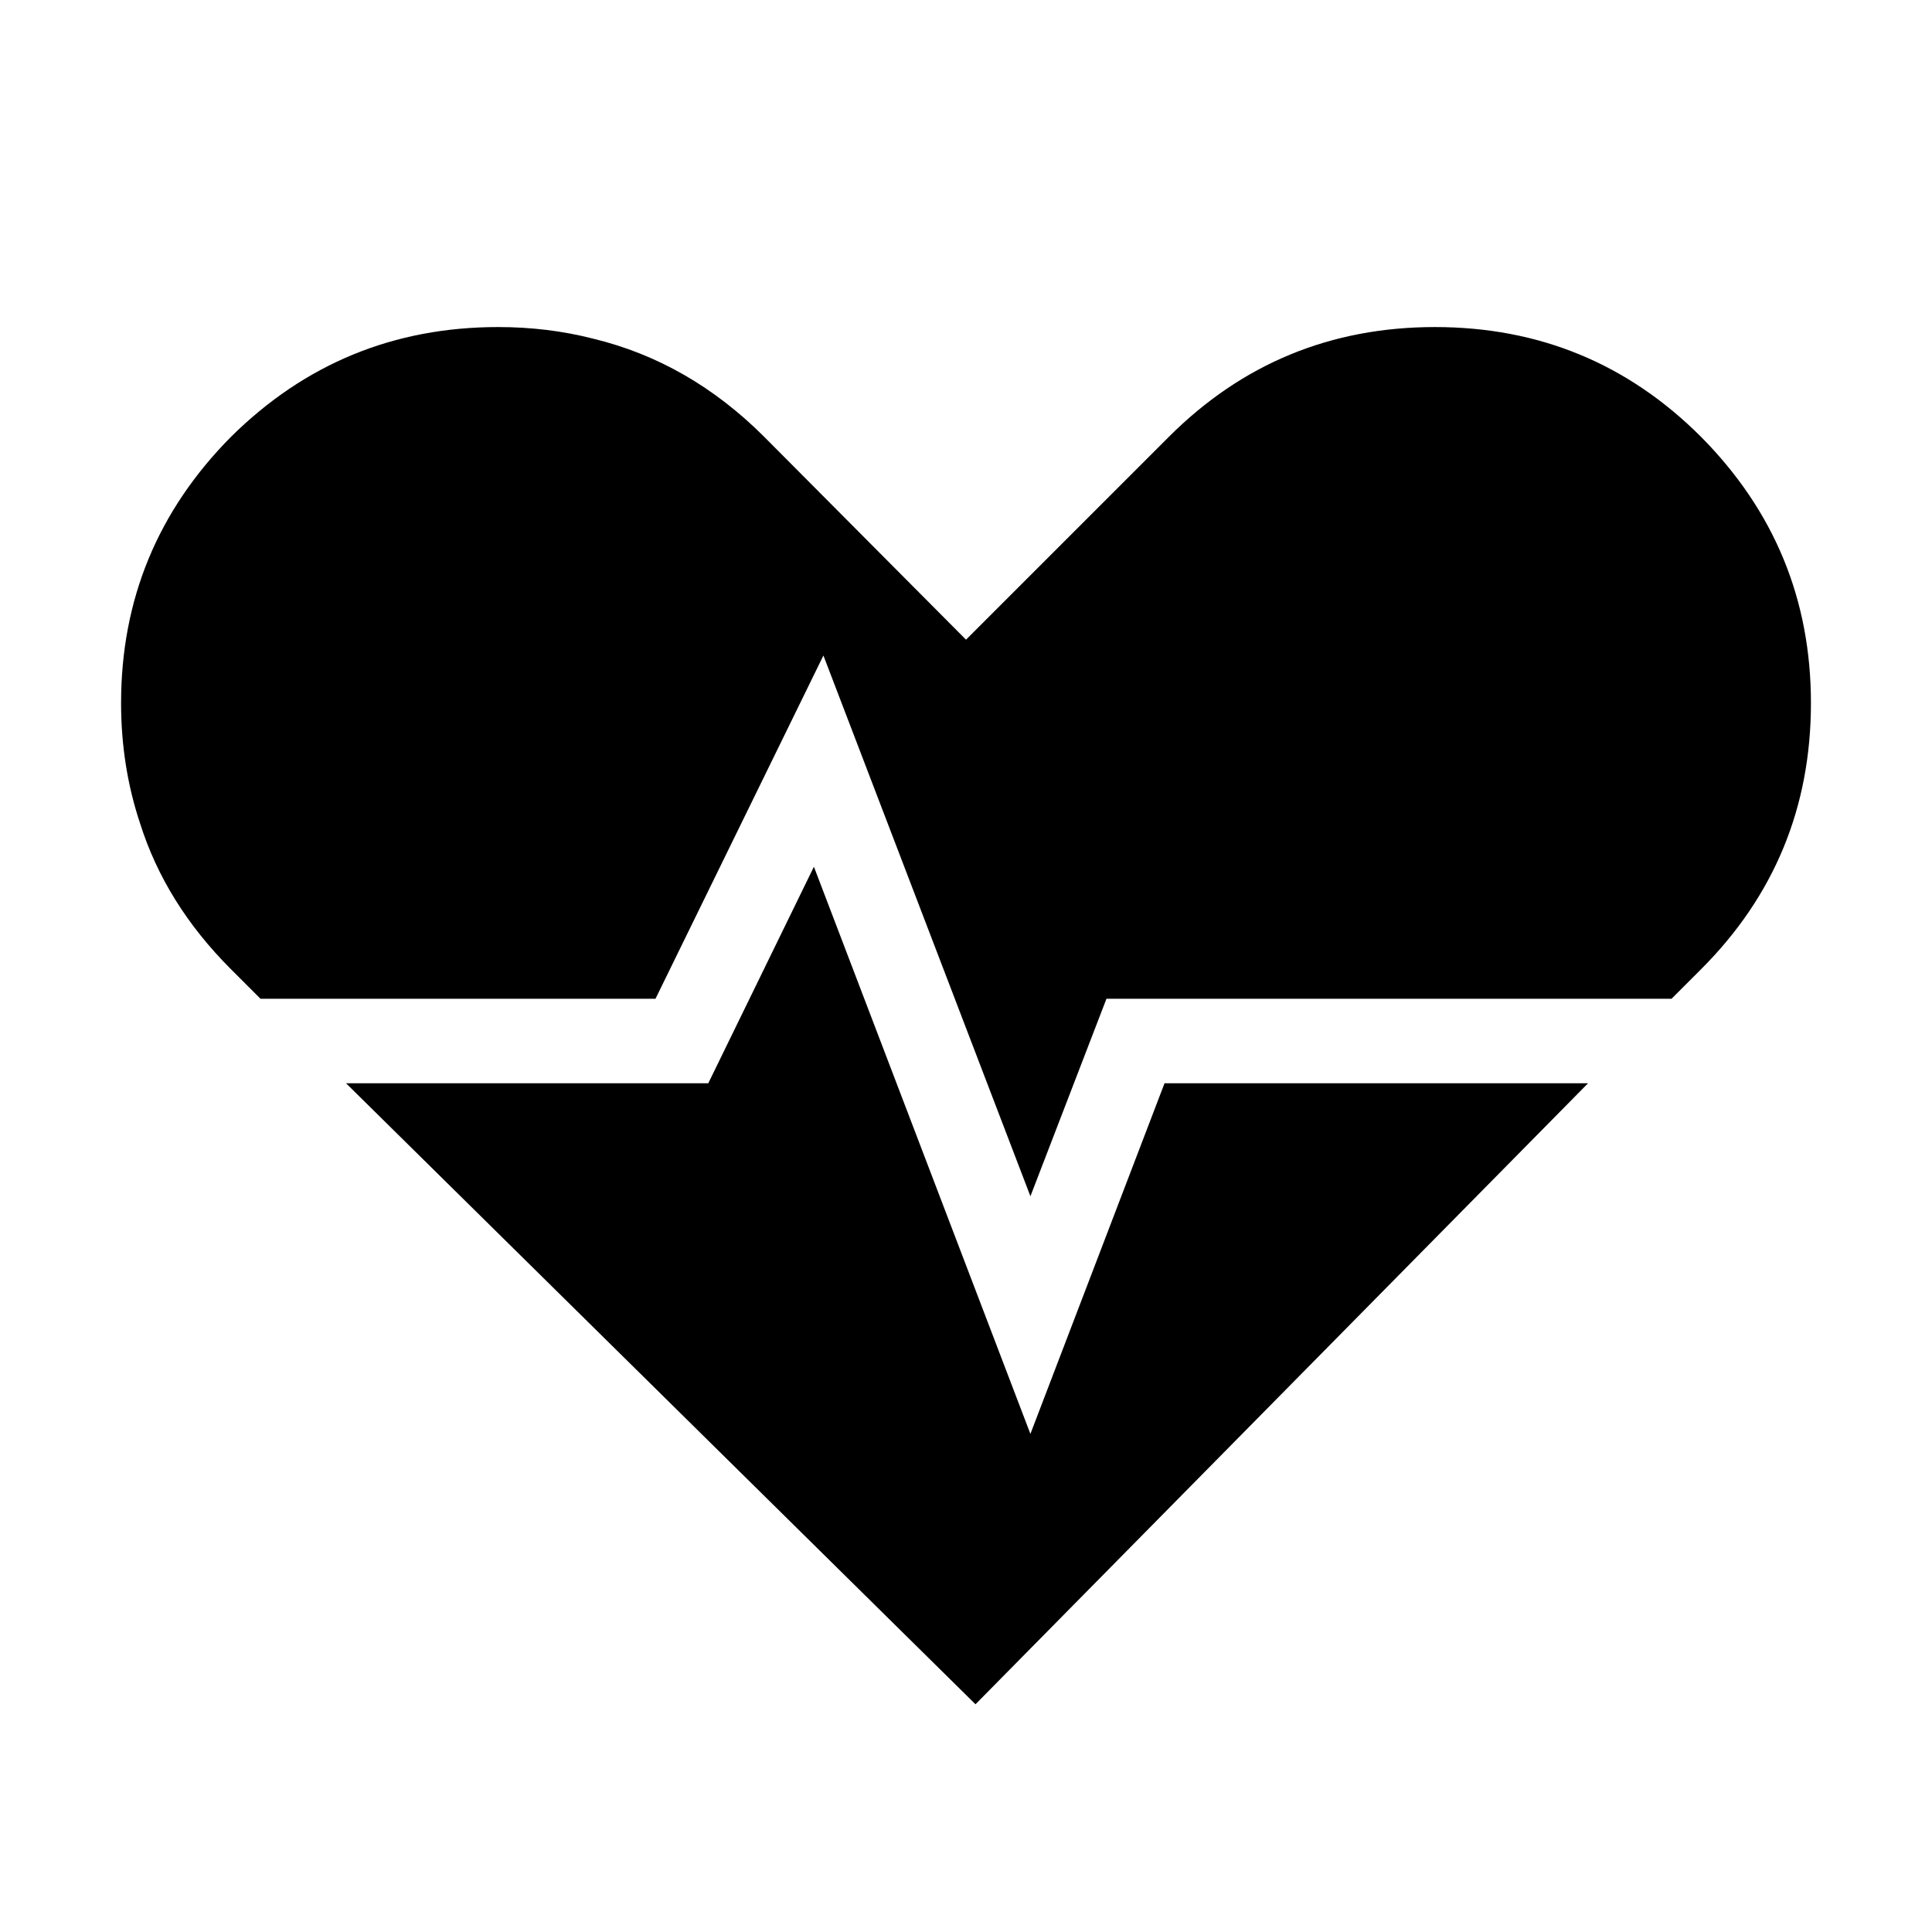
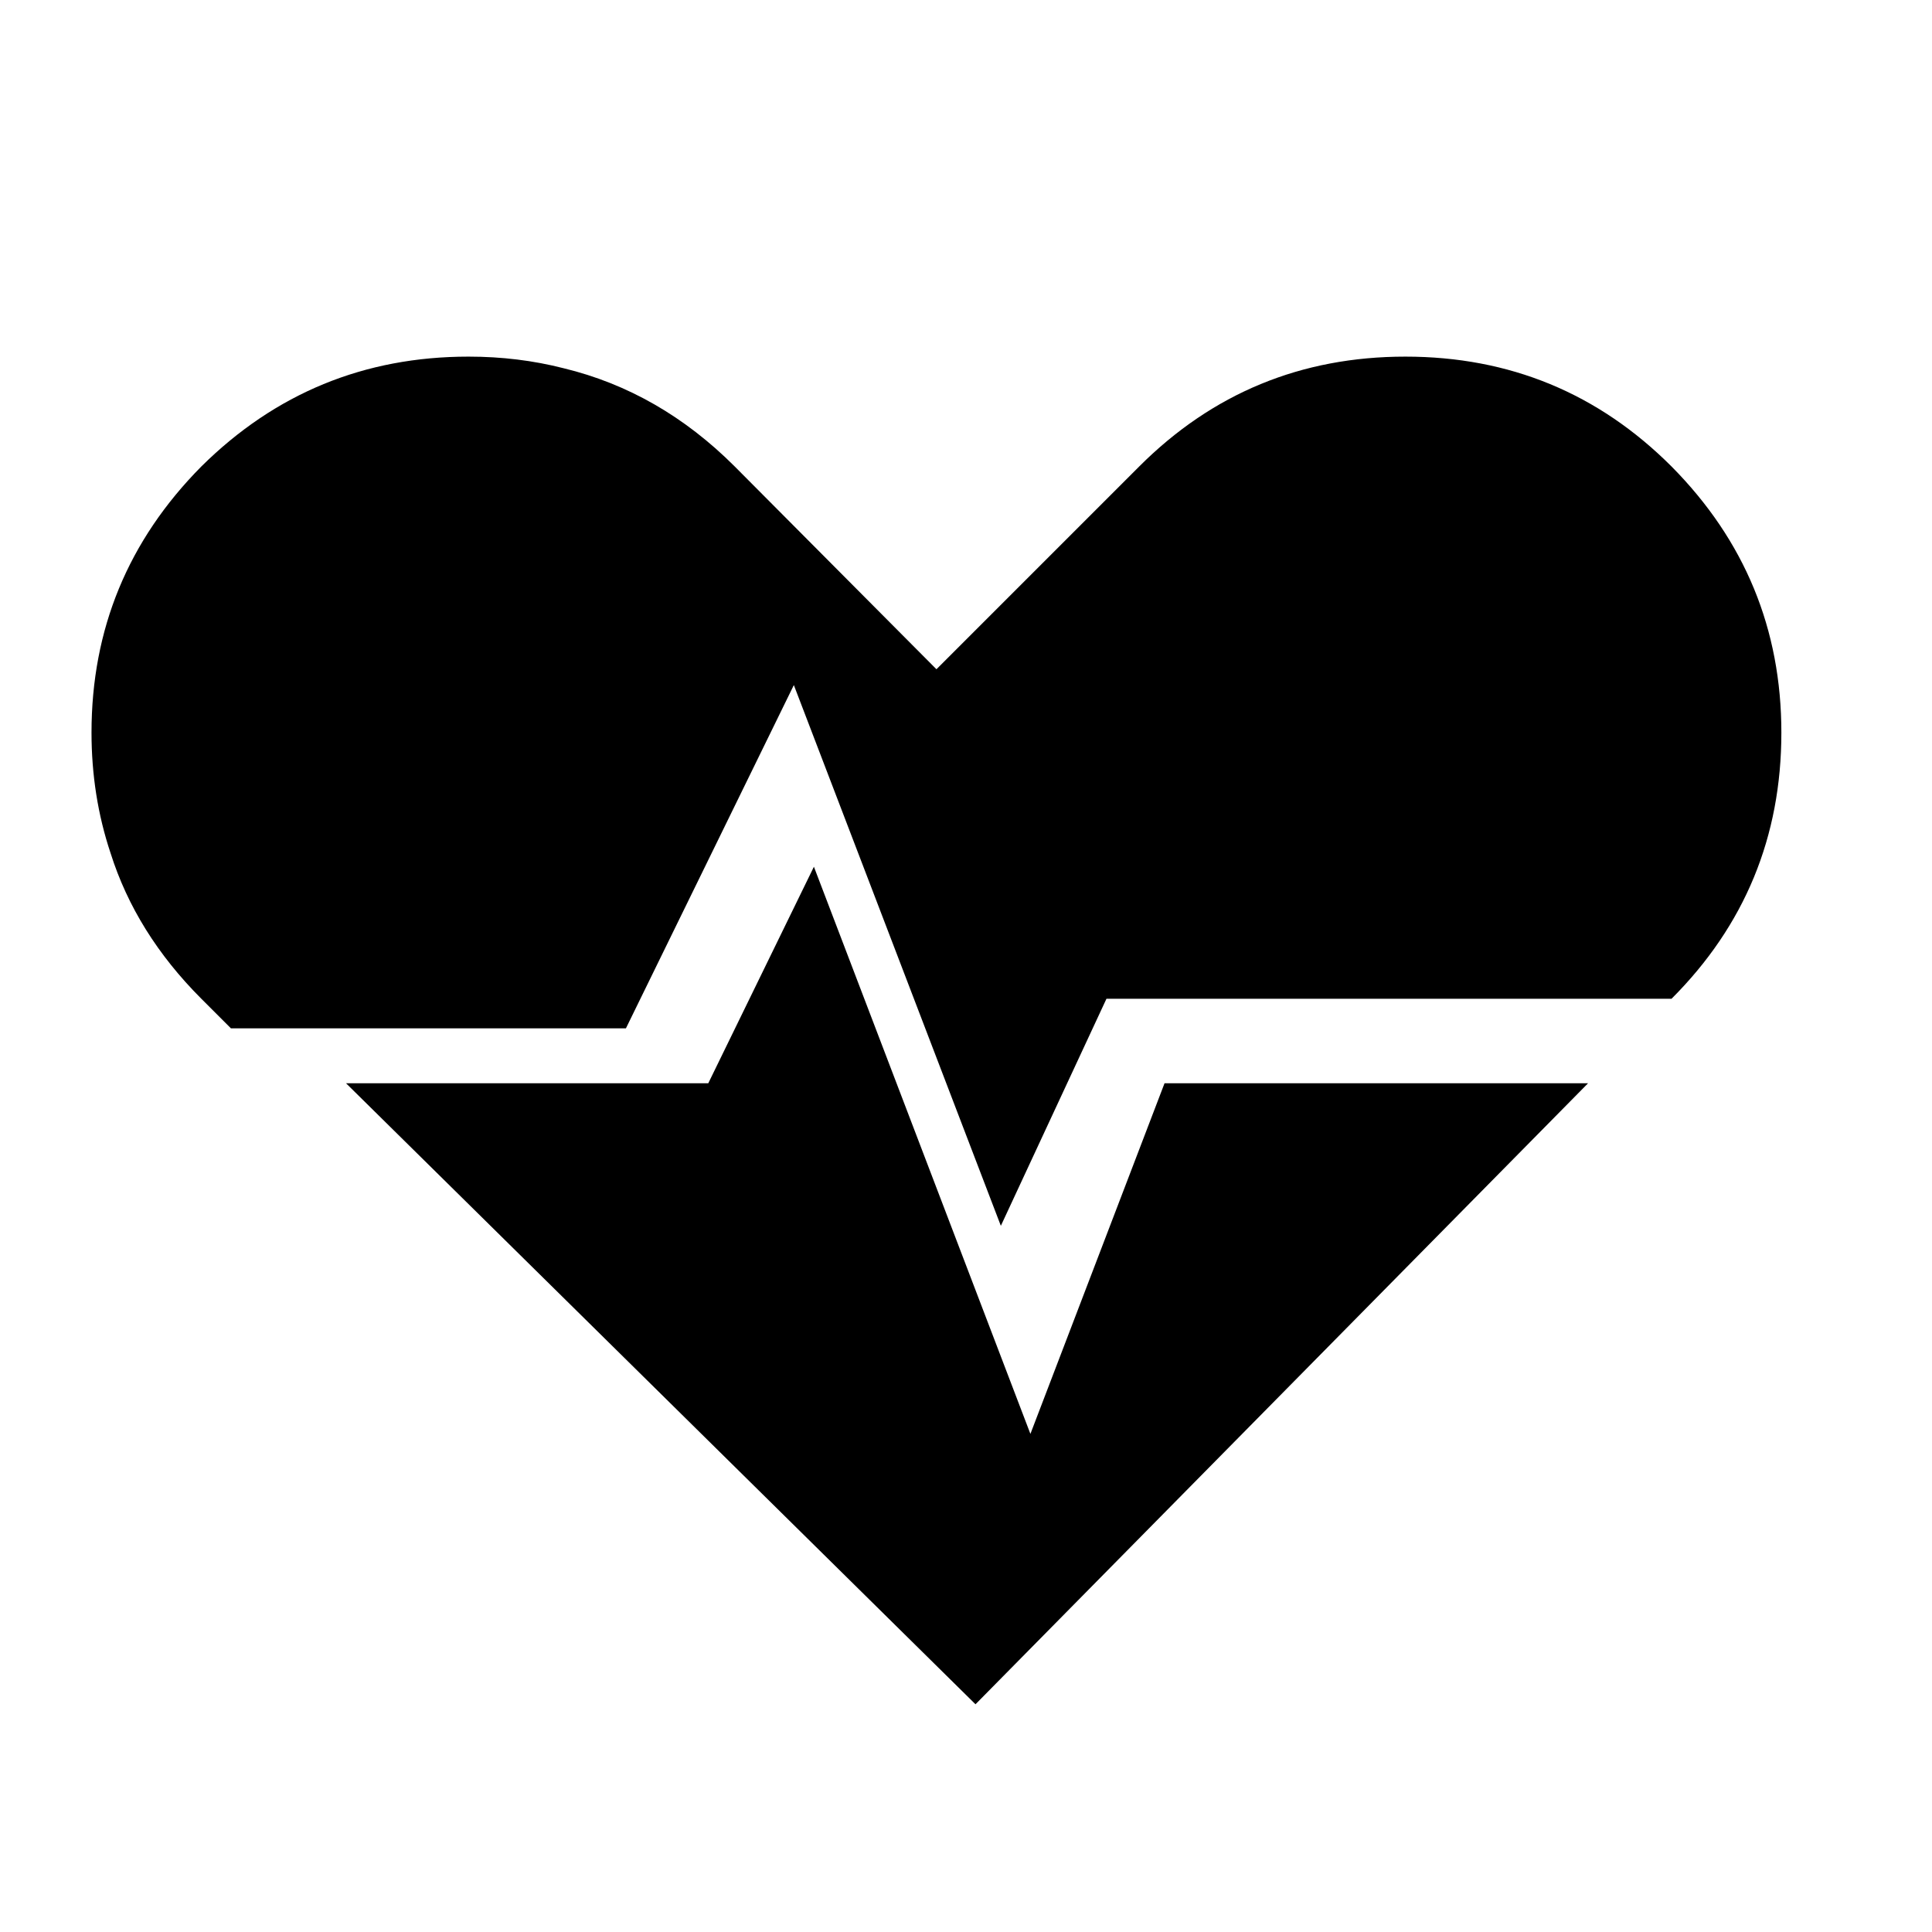
<svg xmlns="http://www.w3.org/2000/svg" fill="#000000" width="800px" height="800px" version="1.1" viewBox="144 144 512 512">
-   <path d="m331.7 431.07h-96.004l166.82 164.58 162.34-164.58h-112.24l-35.547 92.926-57.375-150.3-27.992 57.379m105.52-22.391h149.75l7.836-7.836c19.406-19.406 29.109-42.918 29.109-70.535 0-27.43-9.703-50.941-29.109-70.531-19.406-19.406-42.918-29.109-70.531-29.109-27.617 0-51.129 9.703-70.535 29.109l-53.738 53.738-53.461-53.738c-13.25-13.25-28.363-21.926-45.344-26.031-8.023-2.055-16.418-3.078-25.191-3.078-27.613 0-51.219 9.703-70.812 29.109-19.406 19.59-29.109 43.102-29.109 70.531 0 11.195 1.68 21.832 5.039 31.906 4.477 14.184 12.504 27.059 24.07 38.629l7.836 7.836h104.68l44.5-90.965 54.859 143.3z" />
+   <path d="m331.7 431.07h-96.004l166.82 164.58 162.34-164.58h-112.24l-35.547 92.926-57.375-150.3-27.992 57.379m105.52-22.391h149.75c19.406-19.406 29.109-42.918 29.109-70.535 0-27.43-9.703-50.941-29.109-70.531-19.406-19.406-42.918-29.109-70.531-29.109-27.617 0-51.129 9.703-70.535 29.109l-53.738 53.738-53.461-53.738c-13.25-13.25-28.363-21.926-45.344-26.031-8.023-2.055-16.418-3.078-25.191-3.078-27.613 0-51.219 9.703-70.812 29.109-19.406 19.59-29.109 43.102-29.109 70.531 0 11.195 1.68 21.832 5.039 31.906 4.477 14.184 12.504 27.059 24.07 38.629l7.836 7.836h104.68l44.5-90.965 54.859 143.3z" />
</svg>